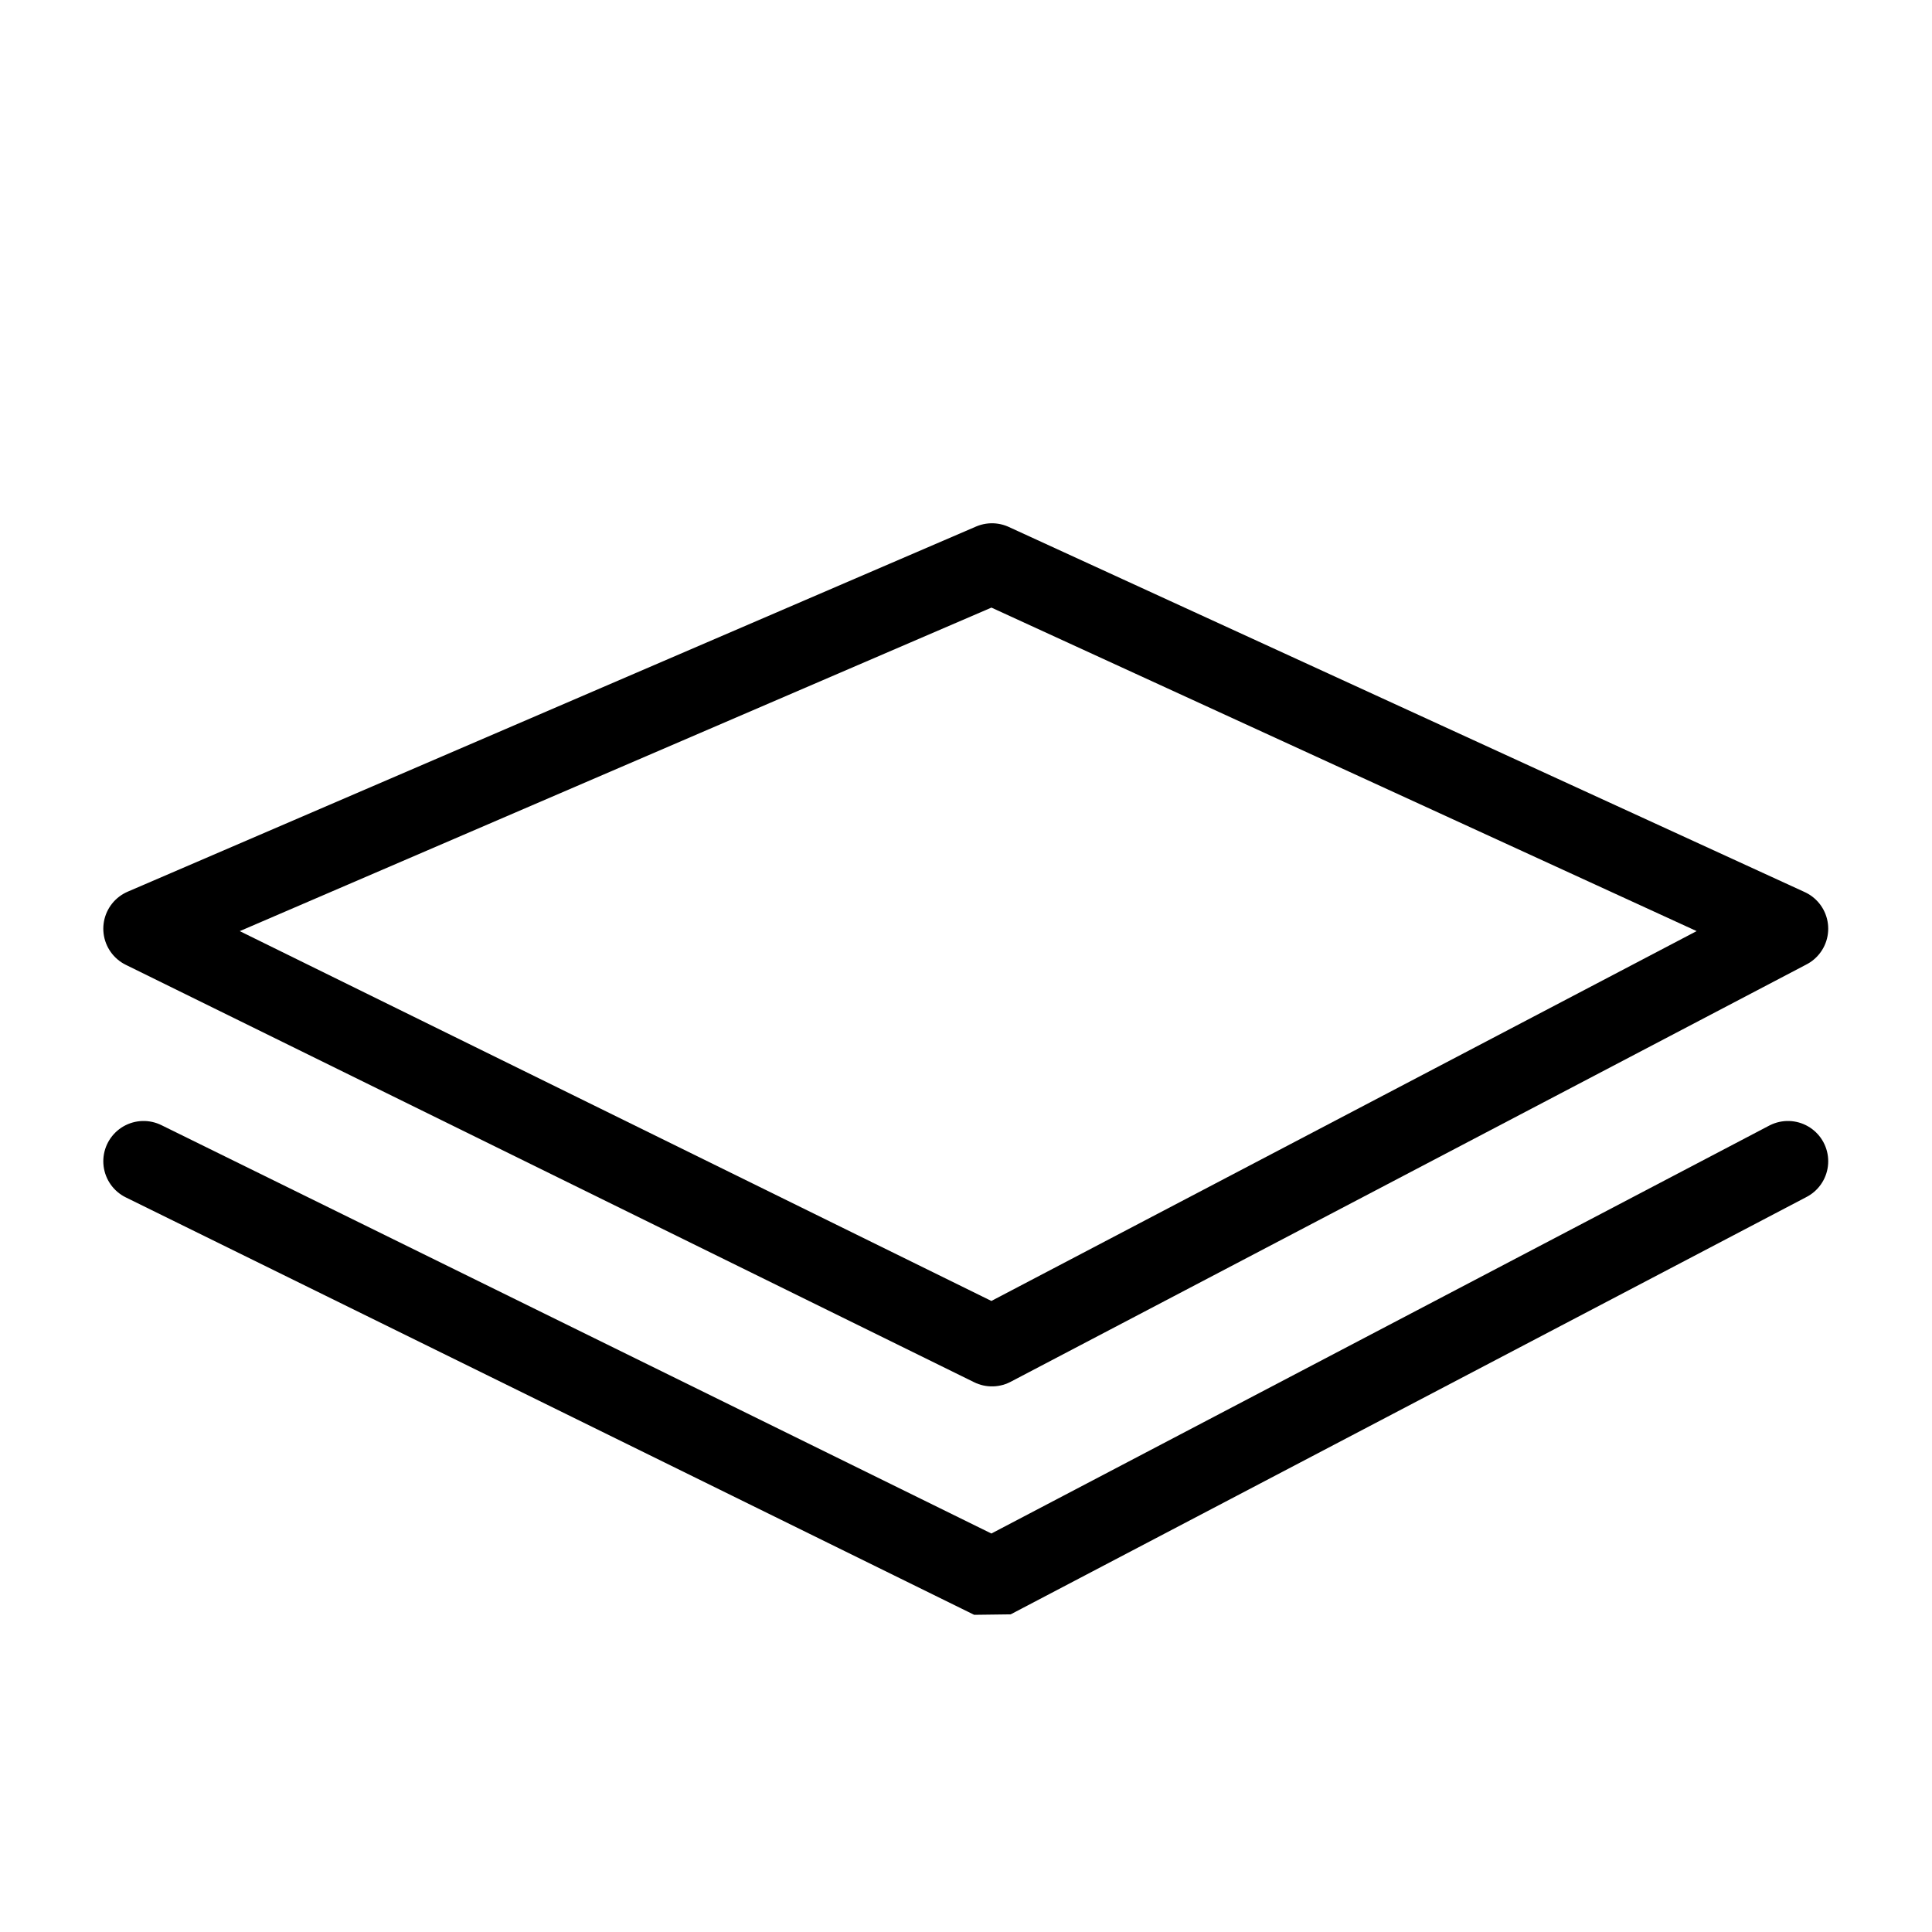
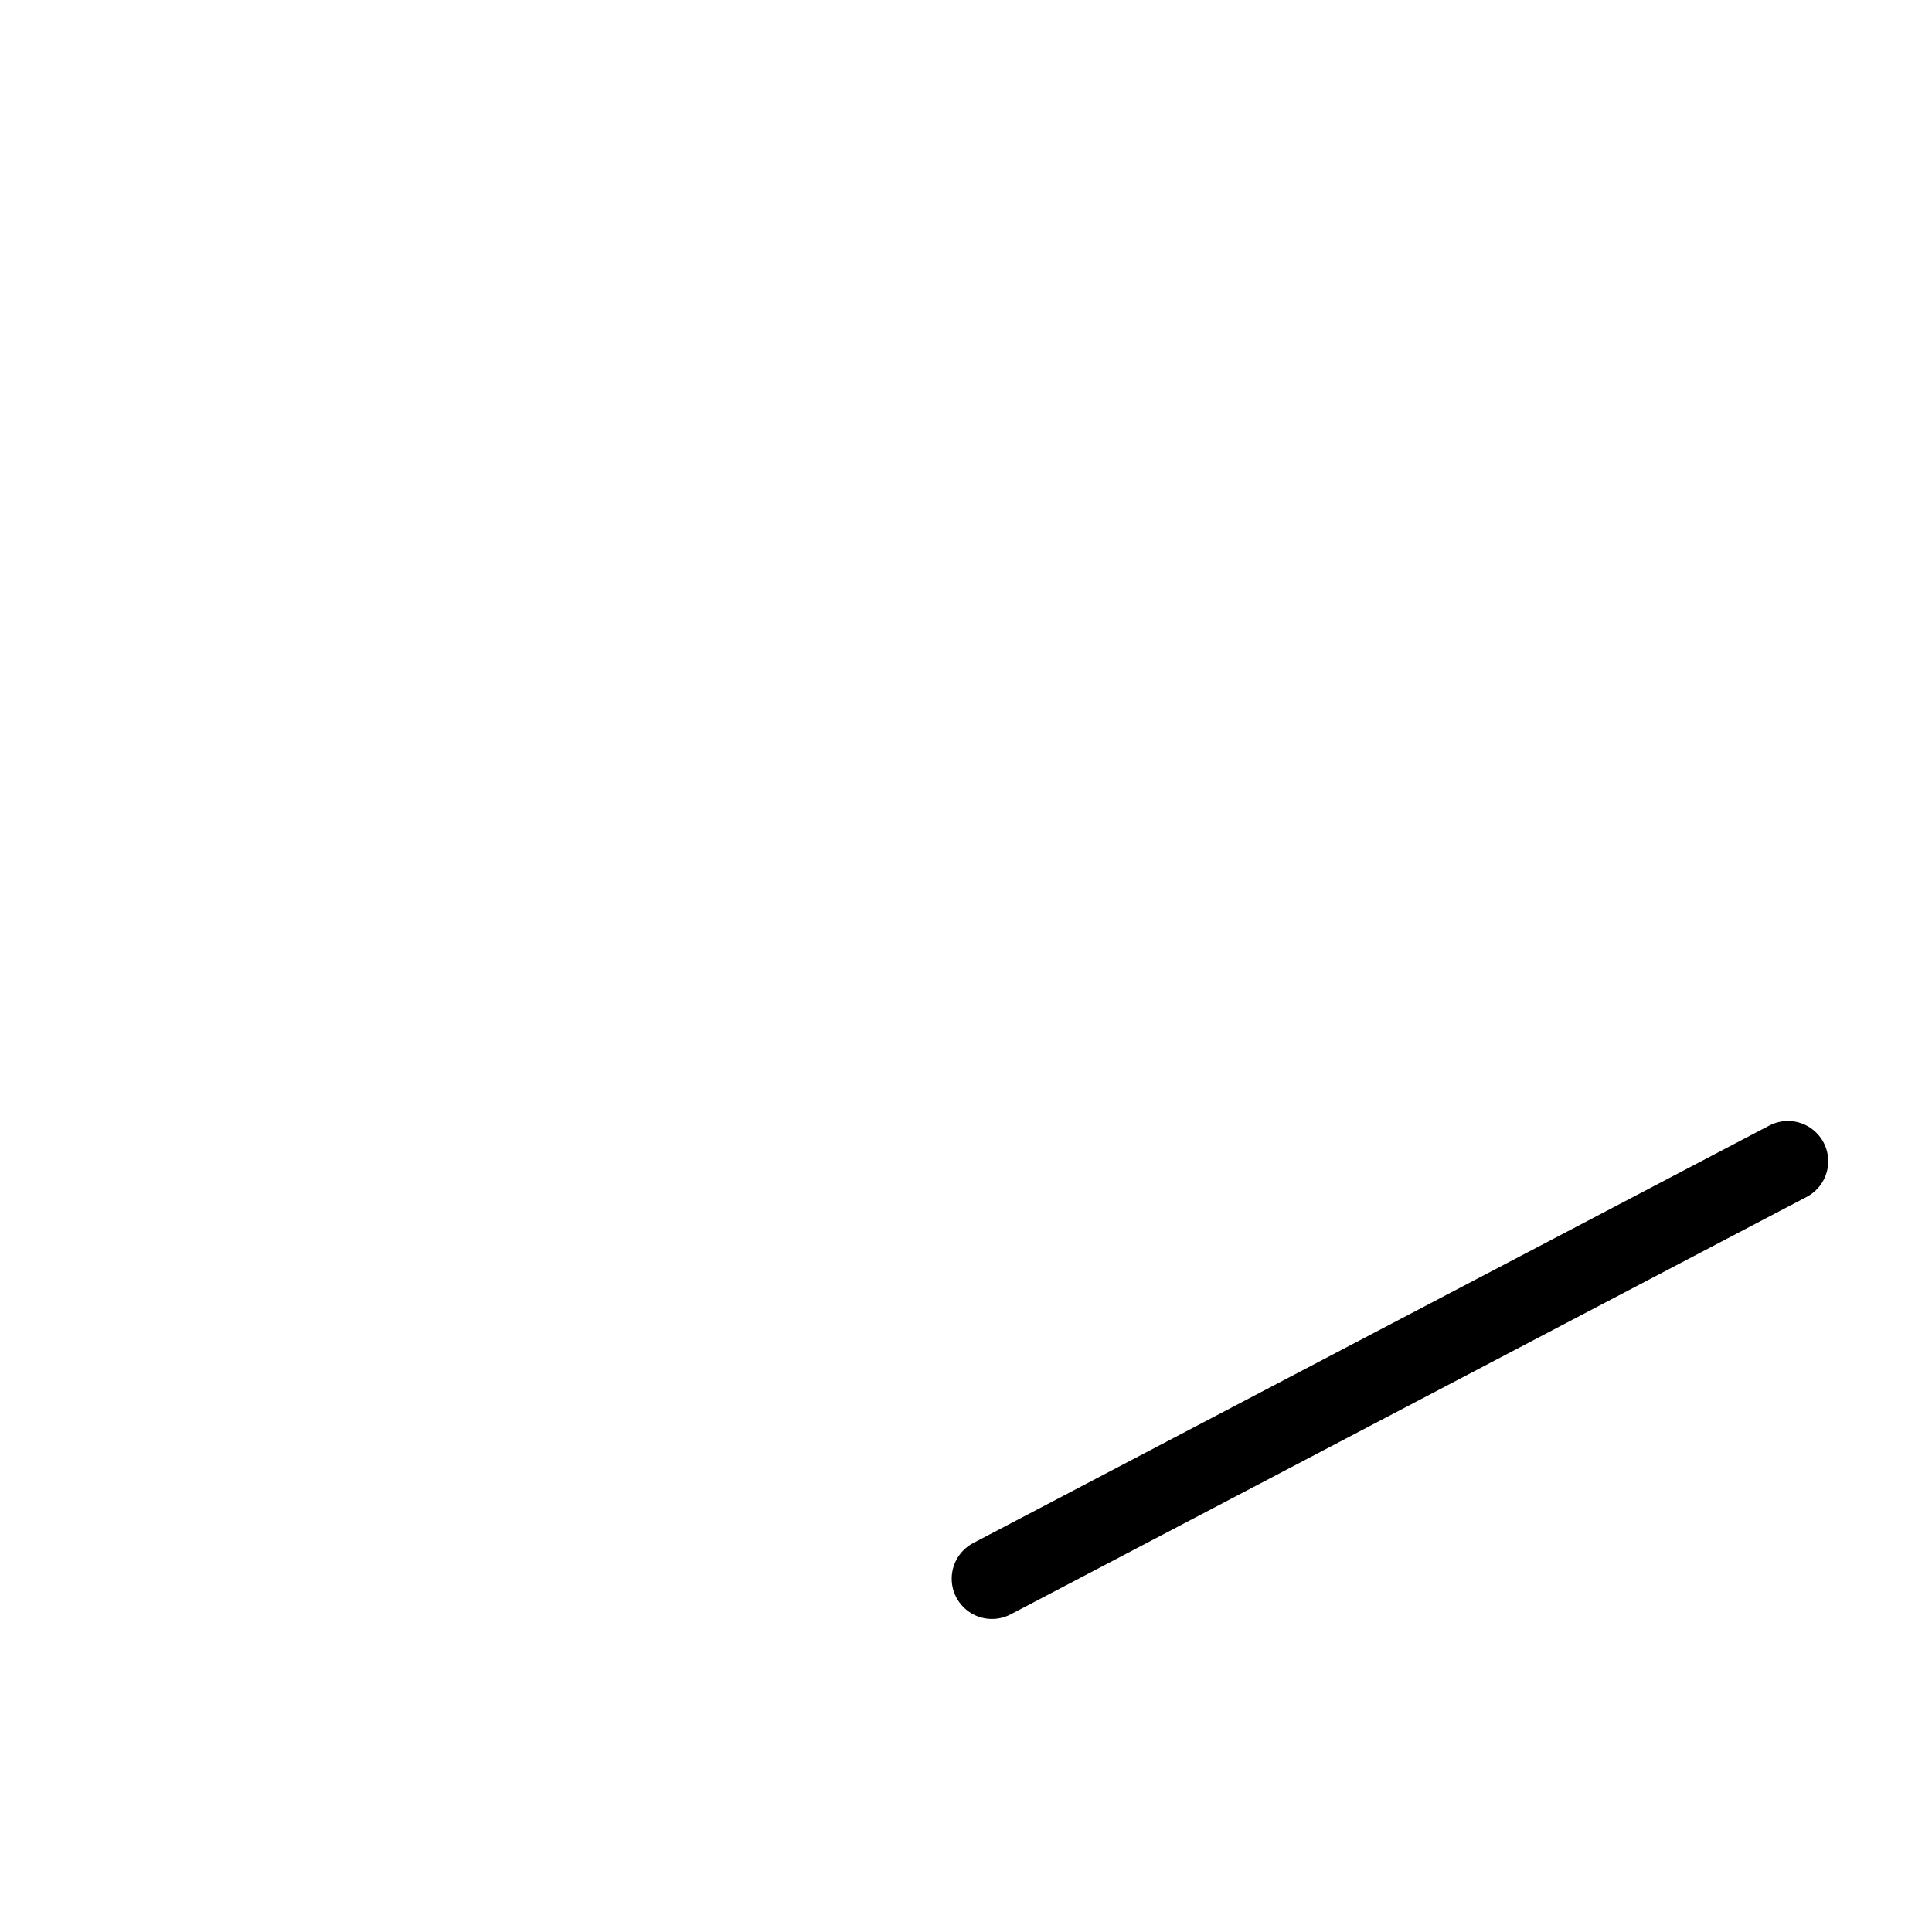
<svg xmlns="http://www.w3.org/2000/svg" width="16" height="16" viewBox="0 0 16 16" fill="none">
-   <path d="M14.807 7.691L8.215 4.667L1.189 7.691L8.215 11.148L14.807 7.691Z" stroke="black" stroke-width="0.667" stroke-linejoin="round" />
-   <path d="M14.807 9.617L8.215 13.074L1.189 9.617" stroke="black" stroke-width="0.667" stroke-linecap="round" stroke-linejoin="bevel" />
+   <path d="M14.807 9.617L8.215 13.074" stroke="black" stroke-width="0.667" stroke-linecap="round" stroke-linejoin="bevel" />
</svg>